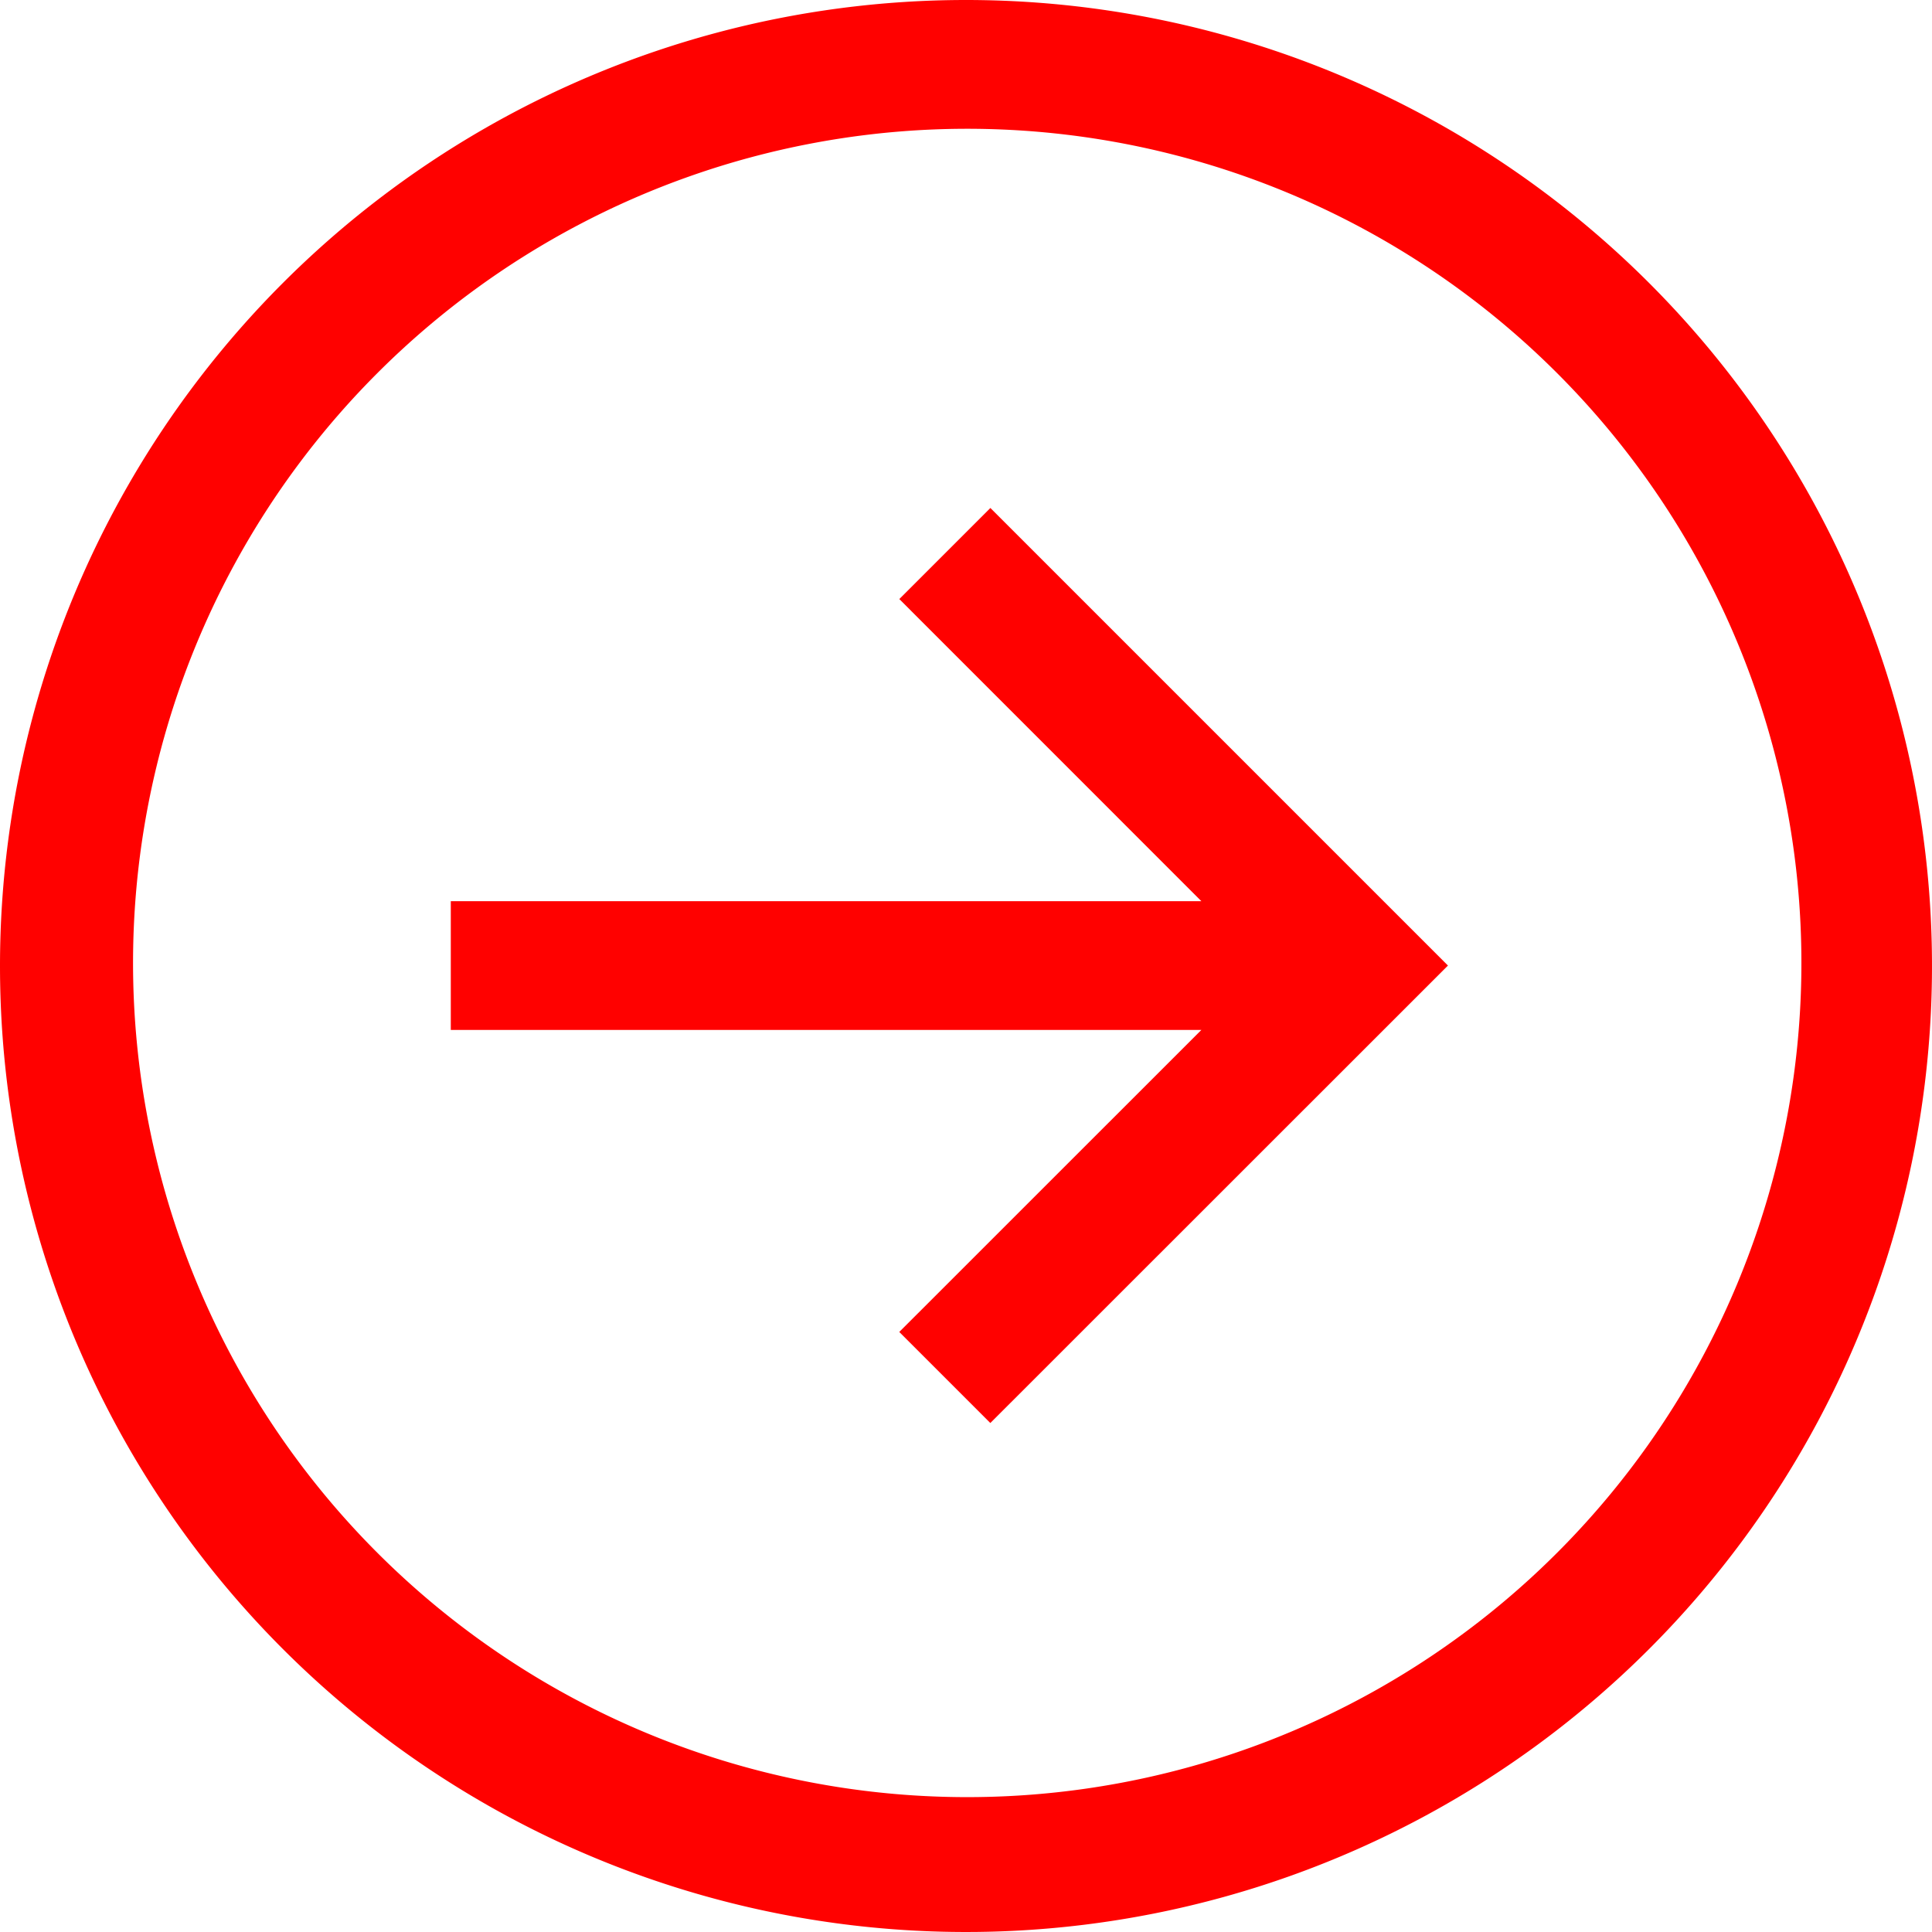
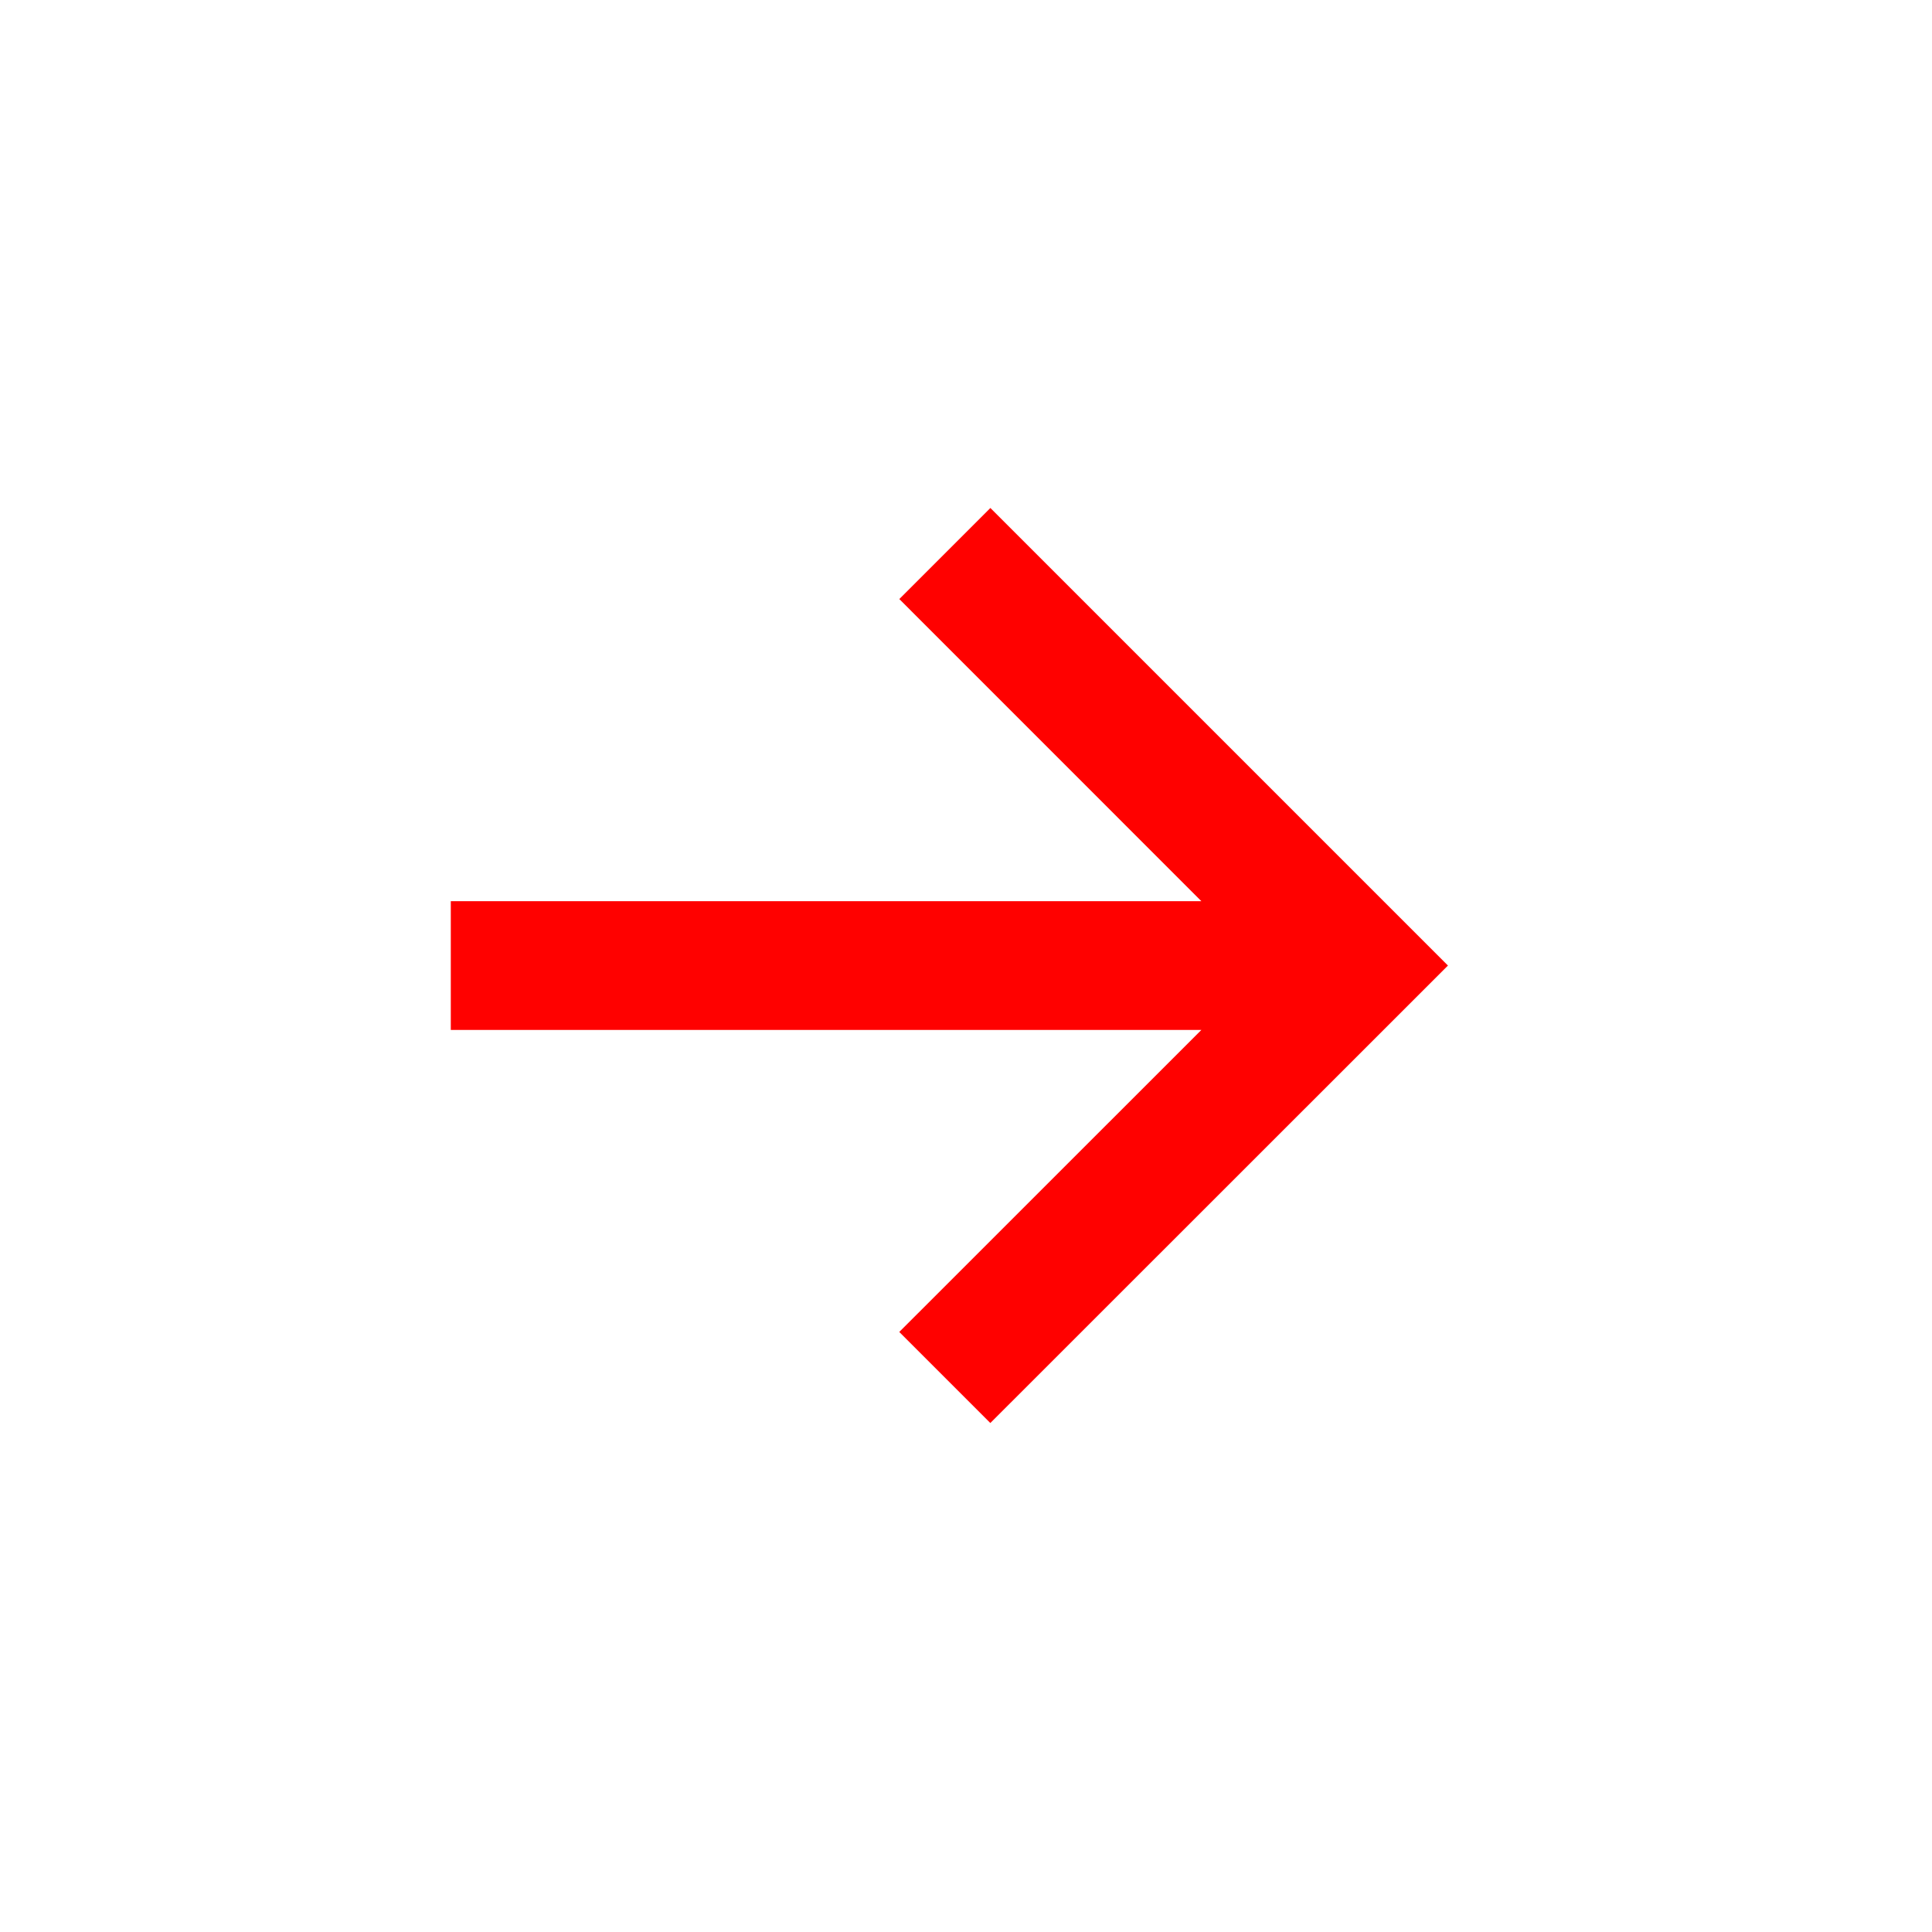
<svg xmlns="http://www.w3.org/2000/svg" width="48.438" height="48.438" viewBox="0 0 48.438 48.438">
  <g id="Icon_core-arrow-circle-bottom" data-name="Icon core-arrow-circle-bottom" transform="translate(-1.125 49.563) rotate(-90)">
-     <path id="Path_14" data-name="Path 14" d="M25.344,1.125A24.219,24.219,0,1,0,49.563,25.344,24.219,24.219,0,0,0,25.344,1.125ZM40.186,40.186a20.914,20.914,0,1,1,4.5-6.673,20.914,20.914,0,0,1-4.5,6.673Z" fill="#ff0100" />
    <path id="Path_15" data-name="Path 15" d="M23.1,27.818V9H19.872V27.818L12.3,20.244l-2.283,2.283L21.486,34,32.958,22.528l-2.283-2.283L23.1,27.818Z" transform="translate(3.869 3.427)" fill="#ff0100" />
  </g>
</svg>